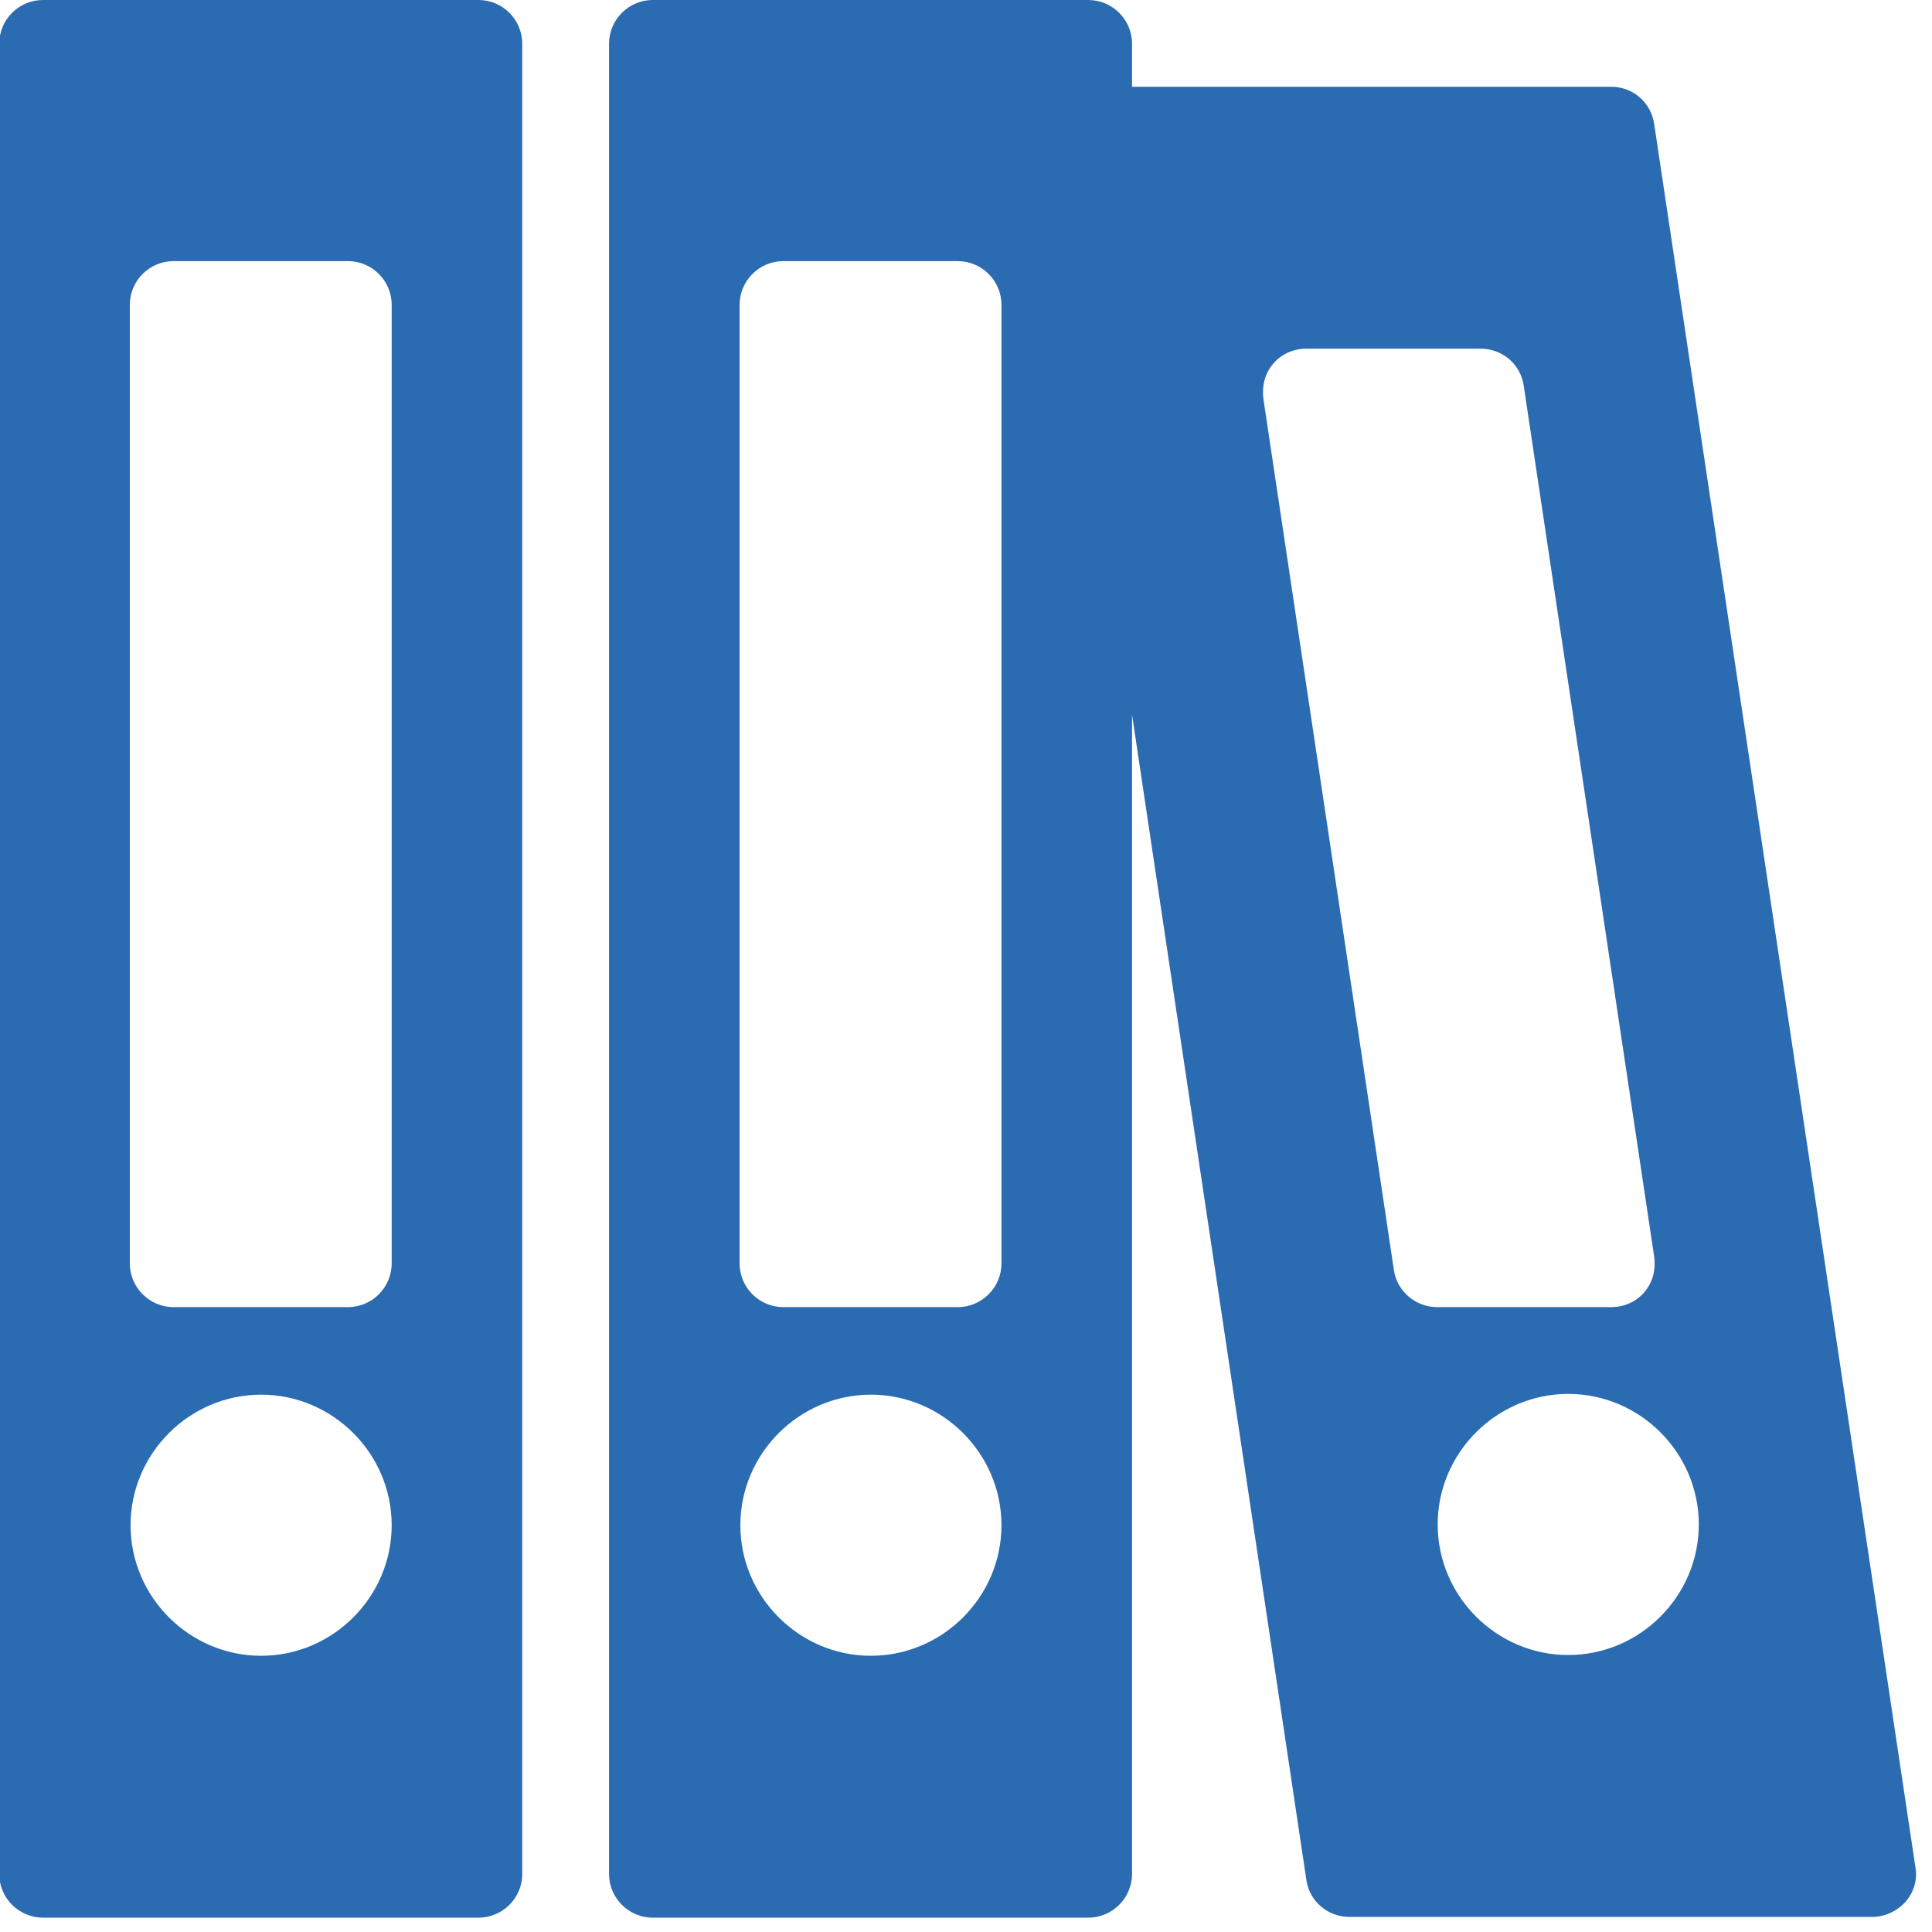
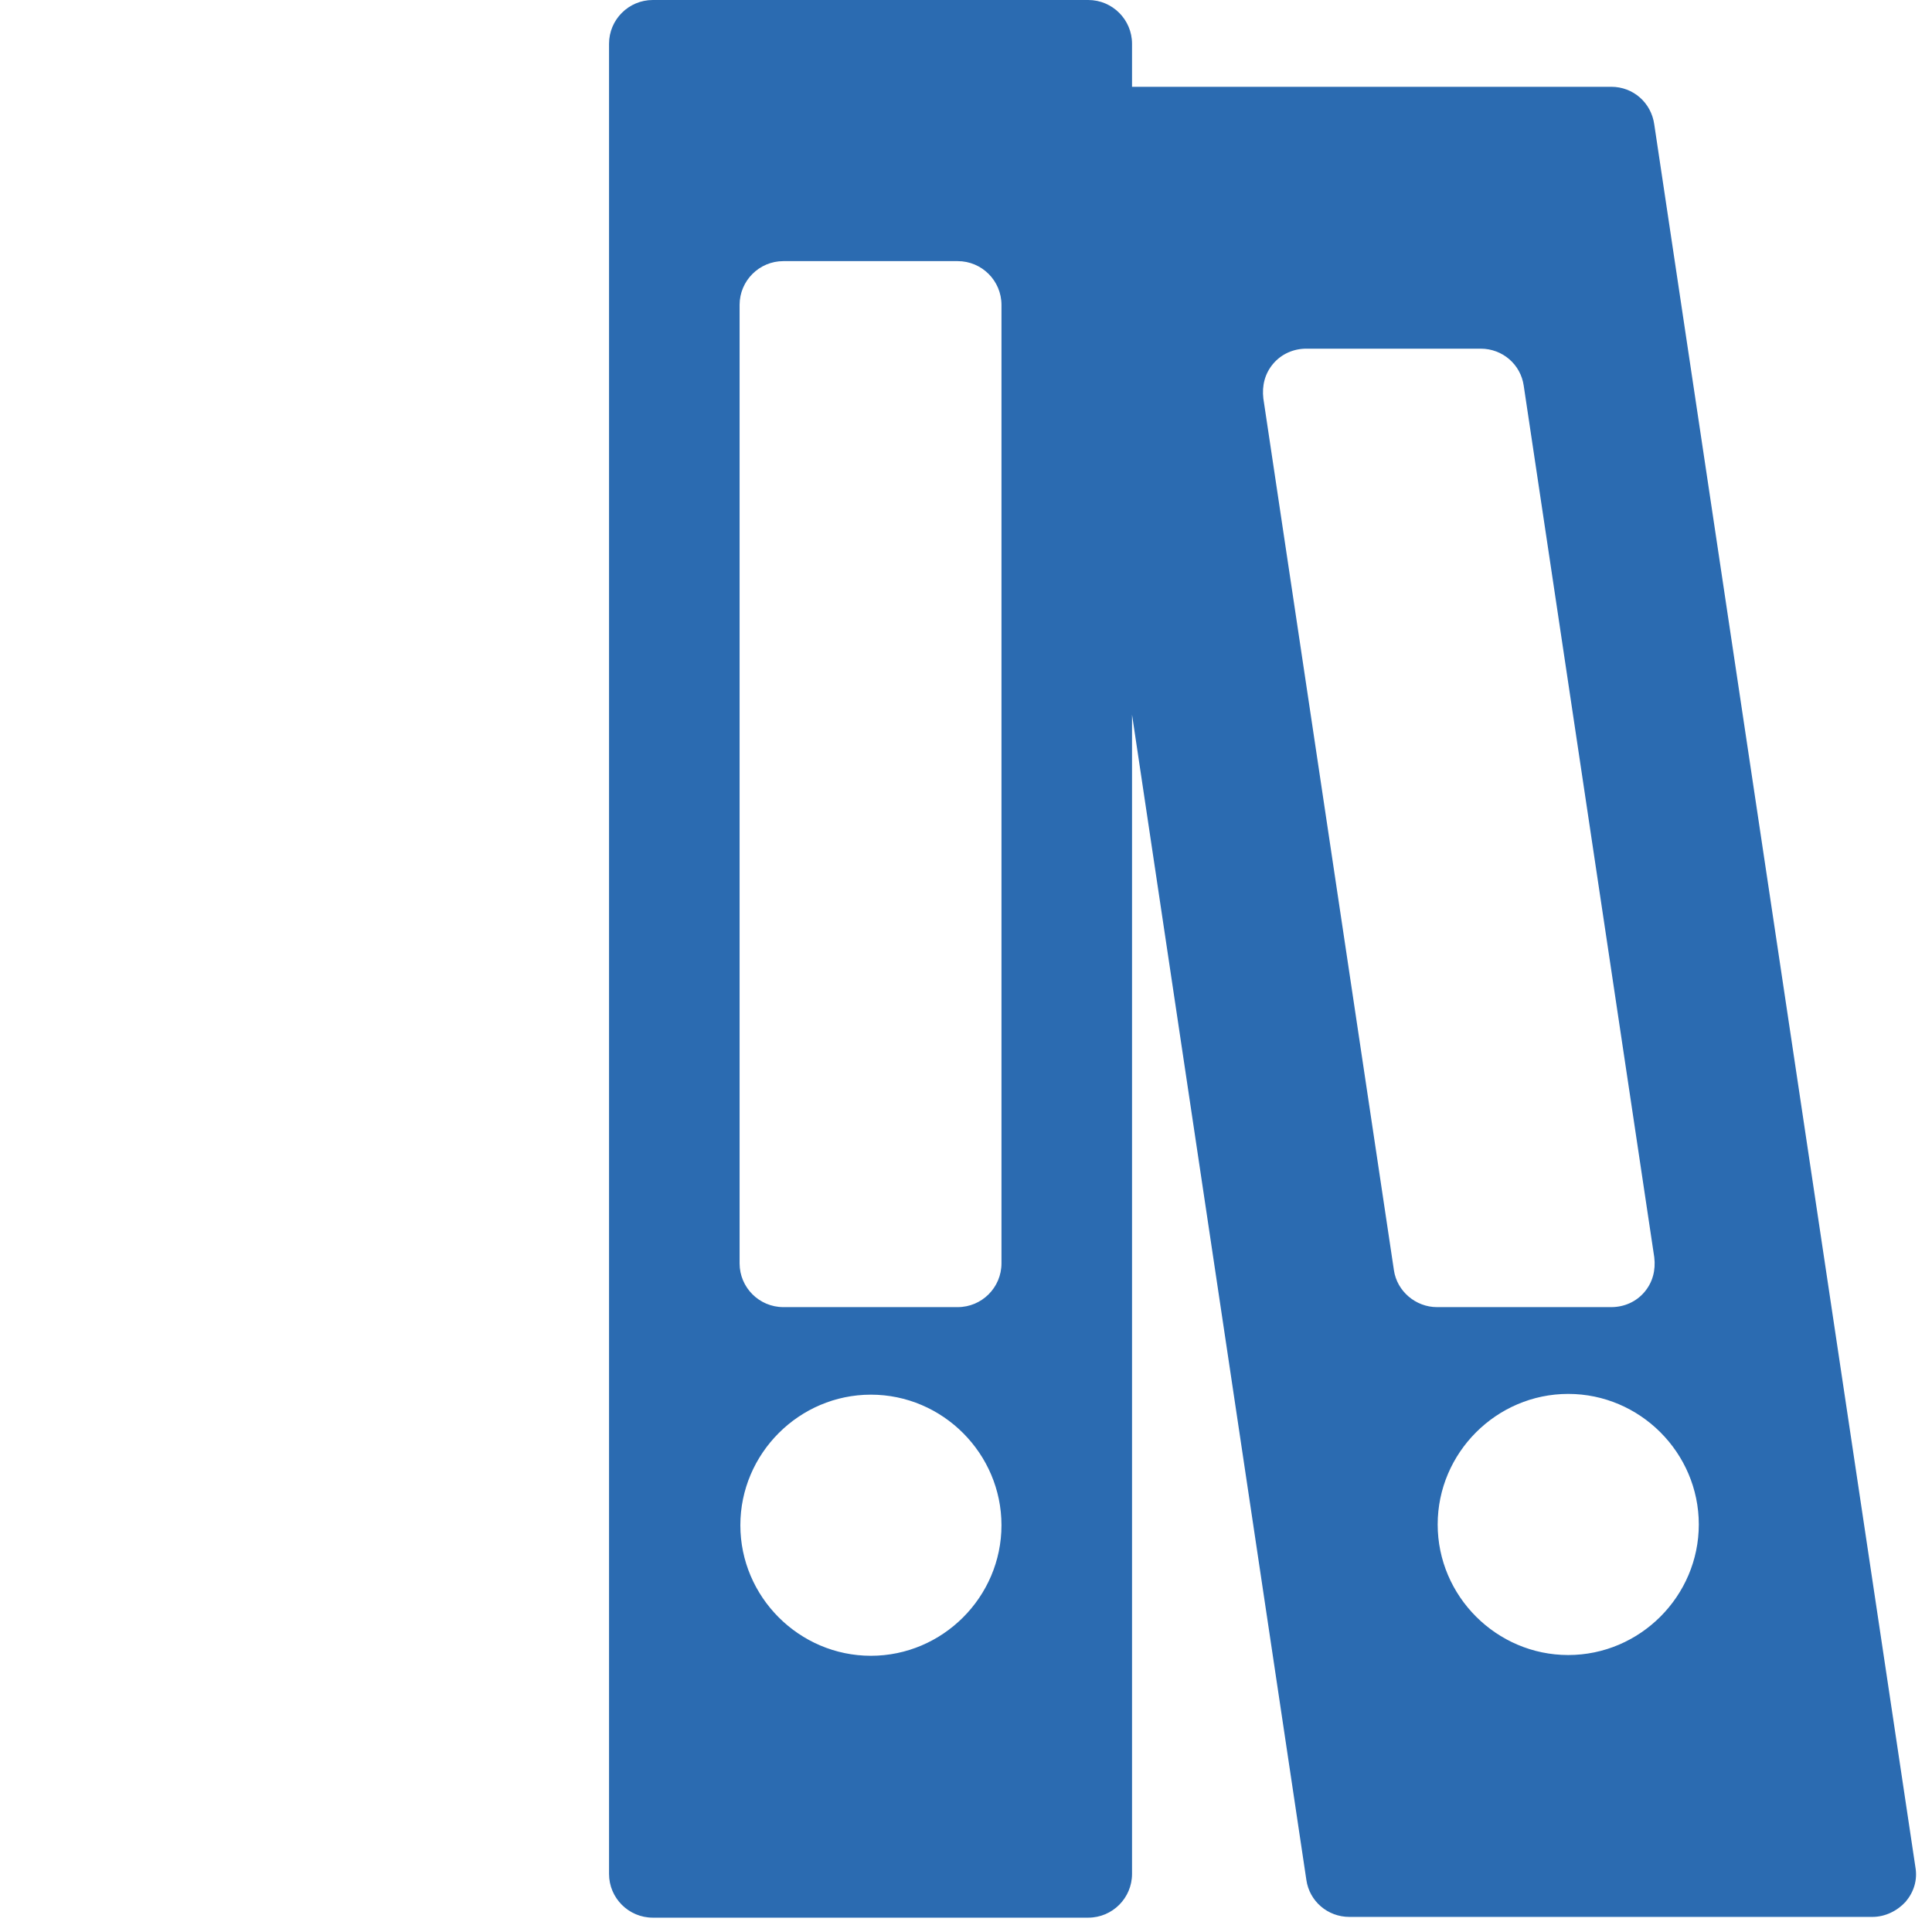
<svg xmlns="http://www.w3.org/2000/svg" version="1.1" id="Capa_1" x="0px" y="0px" viewBox="0 0 256 256" style="enable-background:new 0 0 256 256;" xml:space="preserve">
  <style type="text/css">
	.st0{fill:#2B6BB1;}
</style>
  <g id="Capa_1_1_">
</g>
  <g>
-     <path class="st0" d="M63.4,0H5.7C2.5,0-0.1,2.6-0.1,5.8v242.5c0,3.2,2.6,5.8,5.8,5.8h57.7c3.2,0,5.8-2.6,5.8-5.8V5.8   C69.2,2.6,66.6,0,63.4,0z M34.6,219.4c-9.5,0-17.3-7.8-17.3-17.3s7.8-17.3,17.3-17.3s17.3,7.8,17.3,17.3   C51.9,211.6,44.1,219.4,34.6,219.4z M51.9,167.4c0,3.2-2.6,5.8-5.8,5.8H23c-3.2,0-5.8-2.6-5.8-5.8v-127c0-3.2,2.6-5.8,5.8-5.8h23.1   c3.2,0,5.8,2.6,5.8,5.8C51.9,40.4,51.9,167.4,51.9,167.4z" />
    <path class="st0" d="M213.5,11.5H150V5.8c0-3.2-2.6-5.8-5.8-5.8H86.5c-3.2,0-5.8,2.6-5.8,5.8v242.5c0,3.2,2.6,5.8,5.8,5.8h57.7   c3.2,0,5.8-2.6,5.8-5.8V94.7l23.1,154.4c0.4,2.8,2.8,4.9,5.7,4.9h69.3c1.7,0,3.3-0.8,4.4-2c1.1-1.3,1.6-2.9,1.3-4.6L219.2,16.5   C218.8,13.6,216.4,11.5,213.5,11.5z M115.4,219.4c-9.5,0-17.3-7.8-17.3-17.3s7.8-17.3,17.3-17.3s17.3,7.8,17.3,17.3   C132.7,211.6,124.9,219.4,115.4,219.4z M132.7,167.4c0,3.2-2.6,5.8-5.8,5.8h-23.1c-3.2,0-5.8-2.6-5.8-5.8v-127   c0-3.2,2.6-5.8,5.8-5.8h23.1c3.2,0,5.8,2.6,5.8,5.8V167.4z M184.7,168.3L167.4,52.8c-0.2-1.7,0.2-3.3,1.3-4.6s2.7-2,4.4-2h23.1   c2.9,0,5.3,2.1,5.7,4.9l17.3,115.5c0.2,1.7-0.2,3.3-1.3,4.6s-2.7,2-4.4,2h-23.1C187.6,173.2,185.1,171.1,184.7,168.3z M225.1,202   c0,9.5-7.8,17.3-17.3,17.3s-17.3-7.8-17.3-17.3s7.8-17.3,17.3-17.3S225.1,192.5,225.1,202z" />
  </g>
</svg>